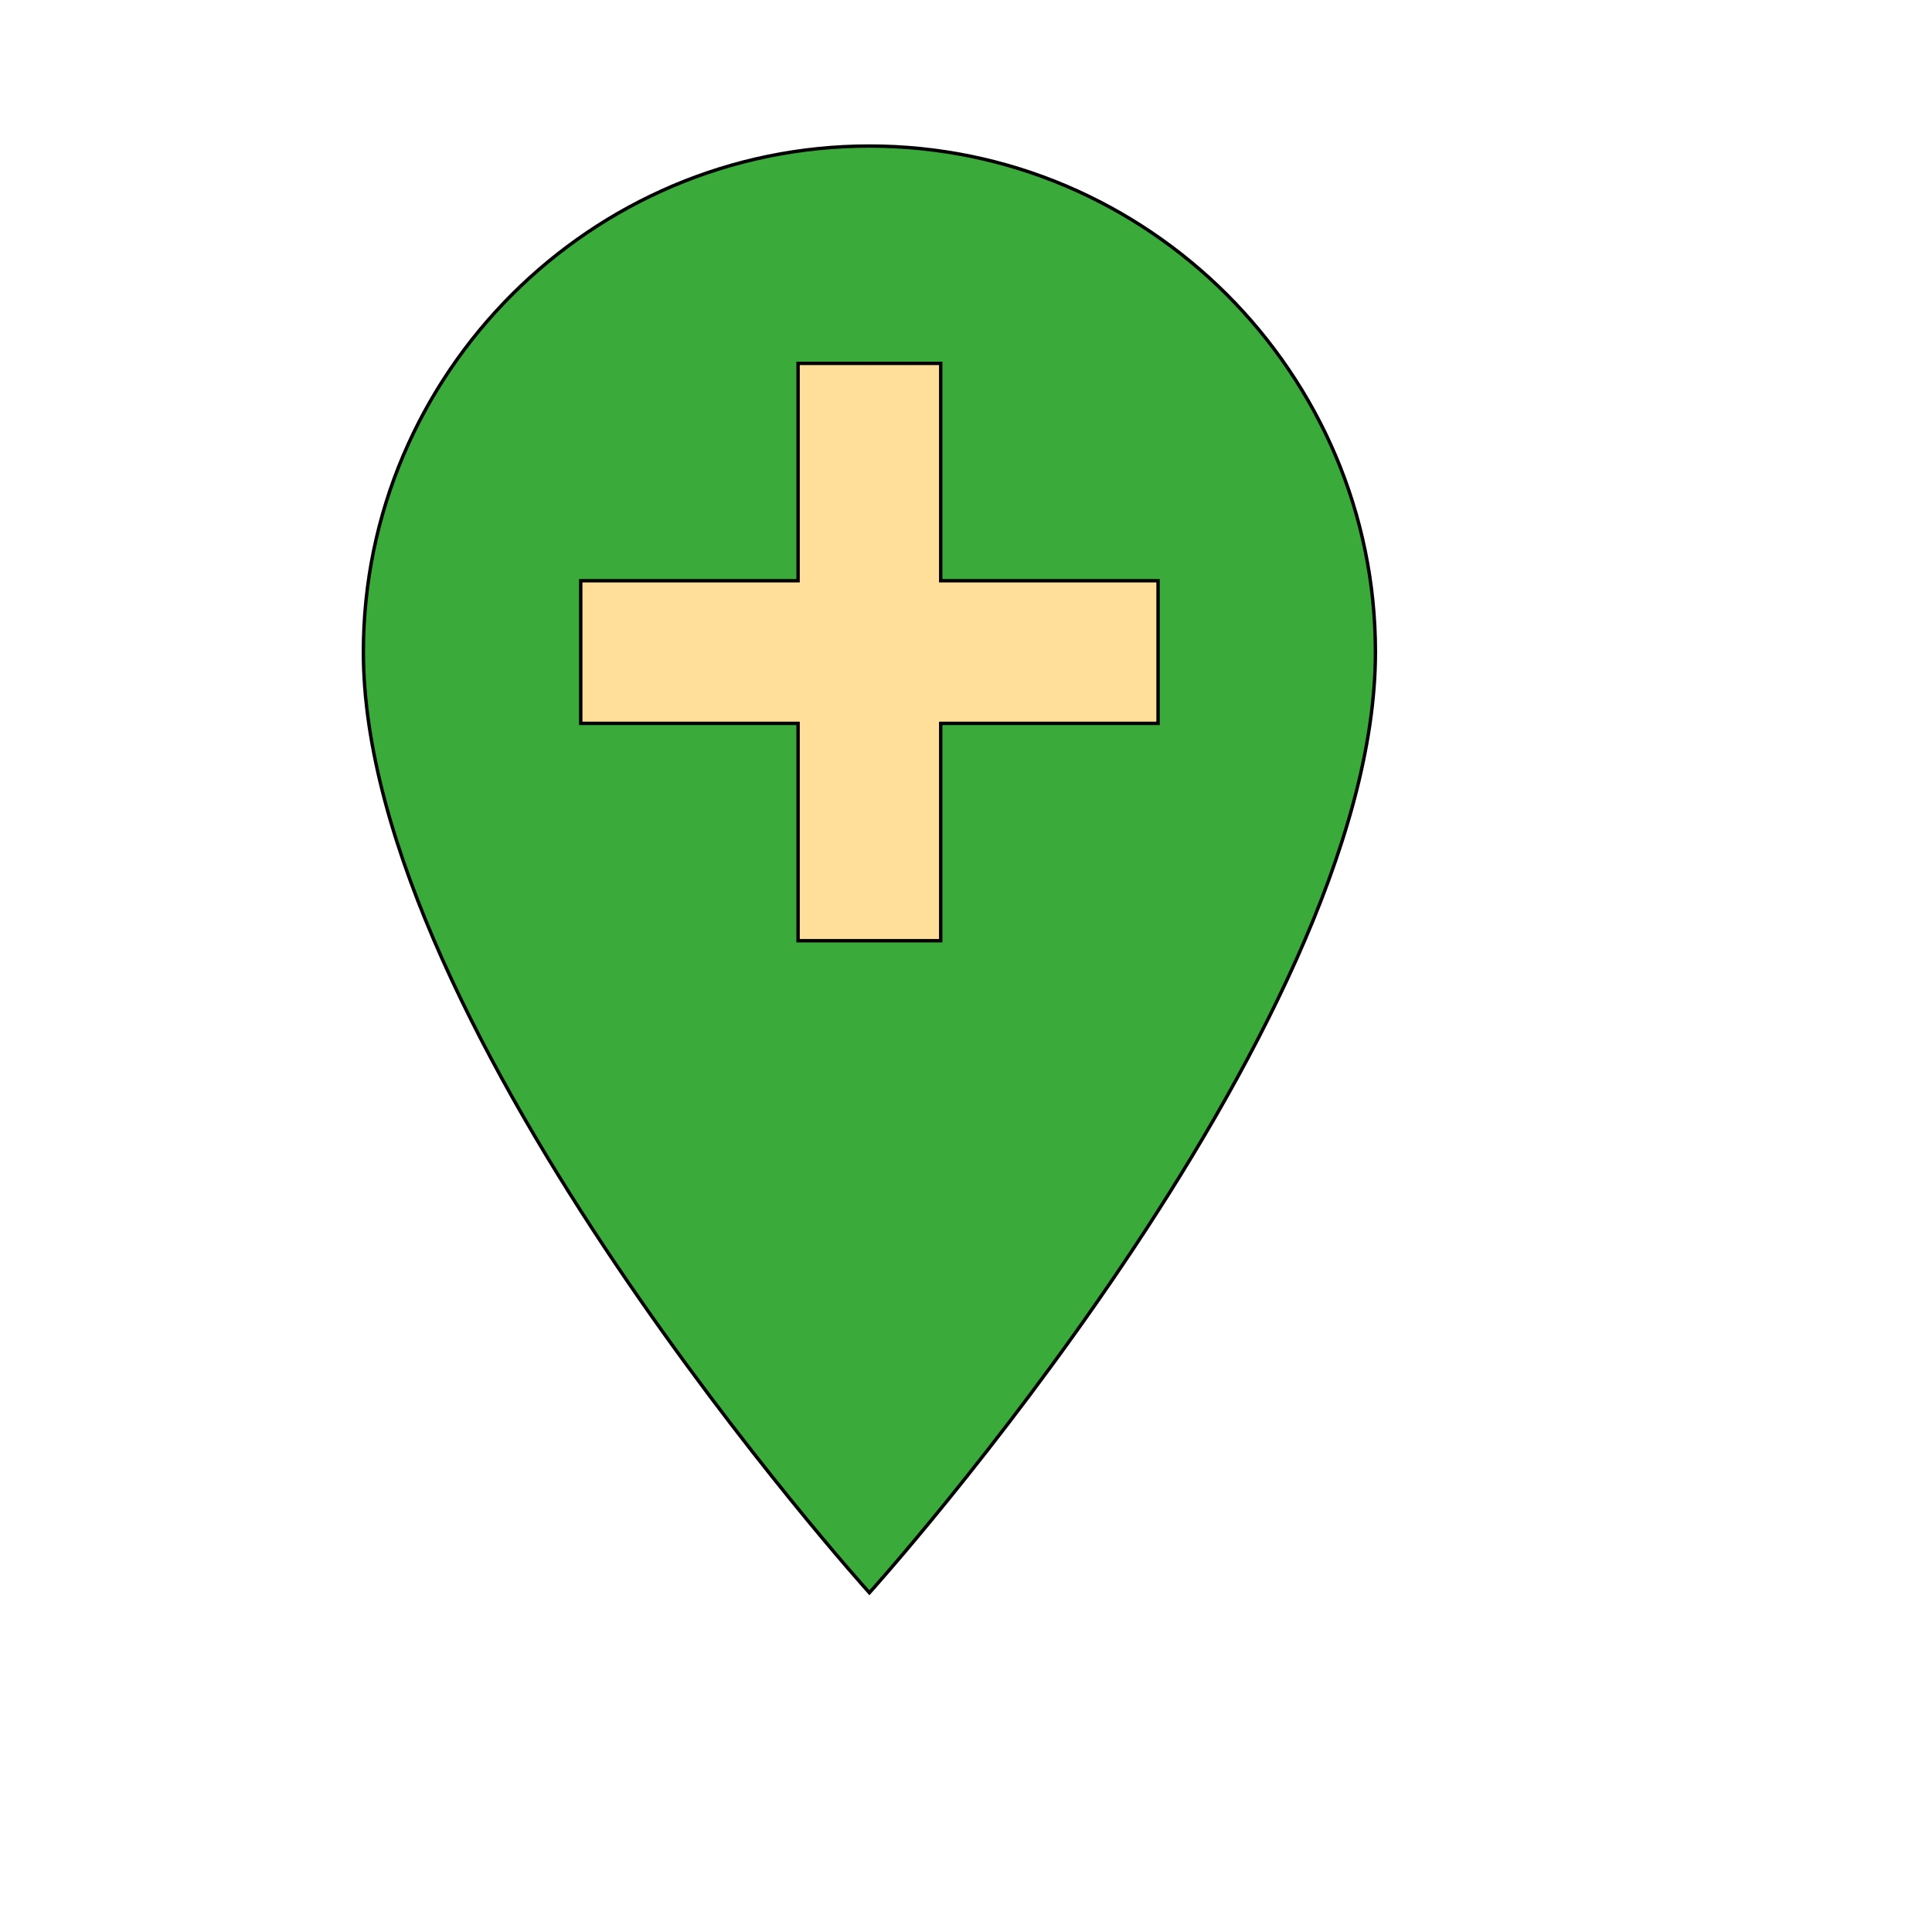
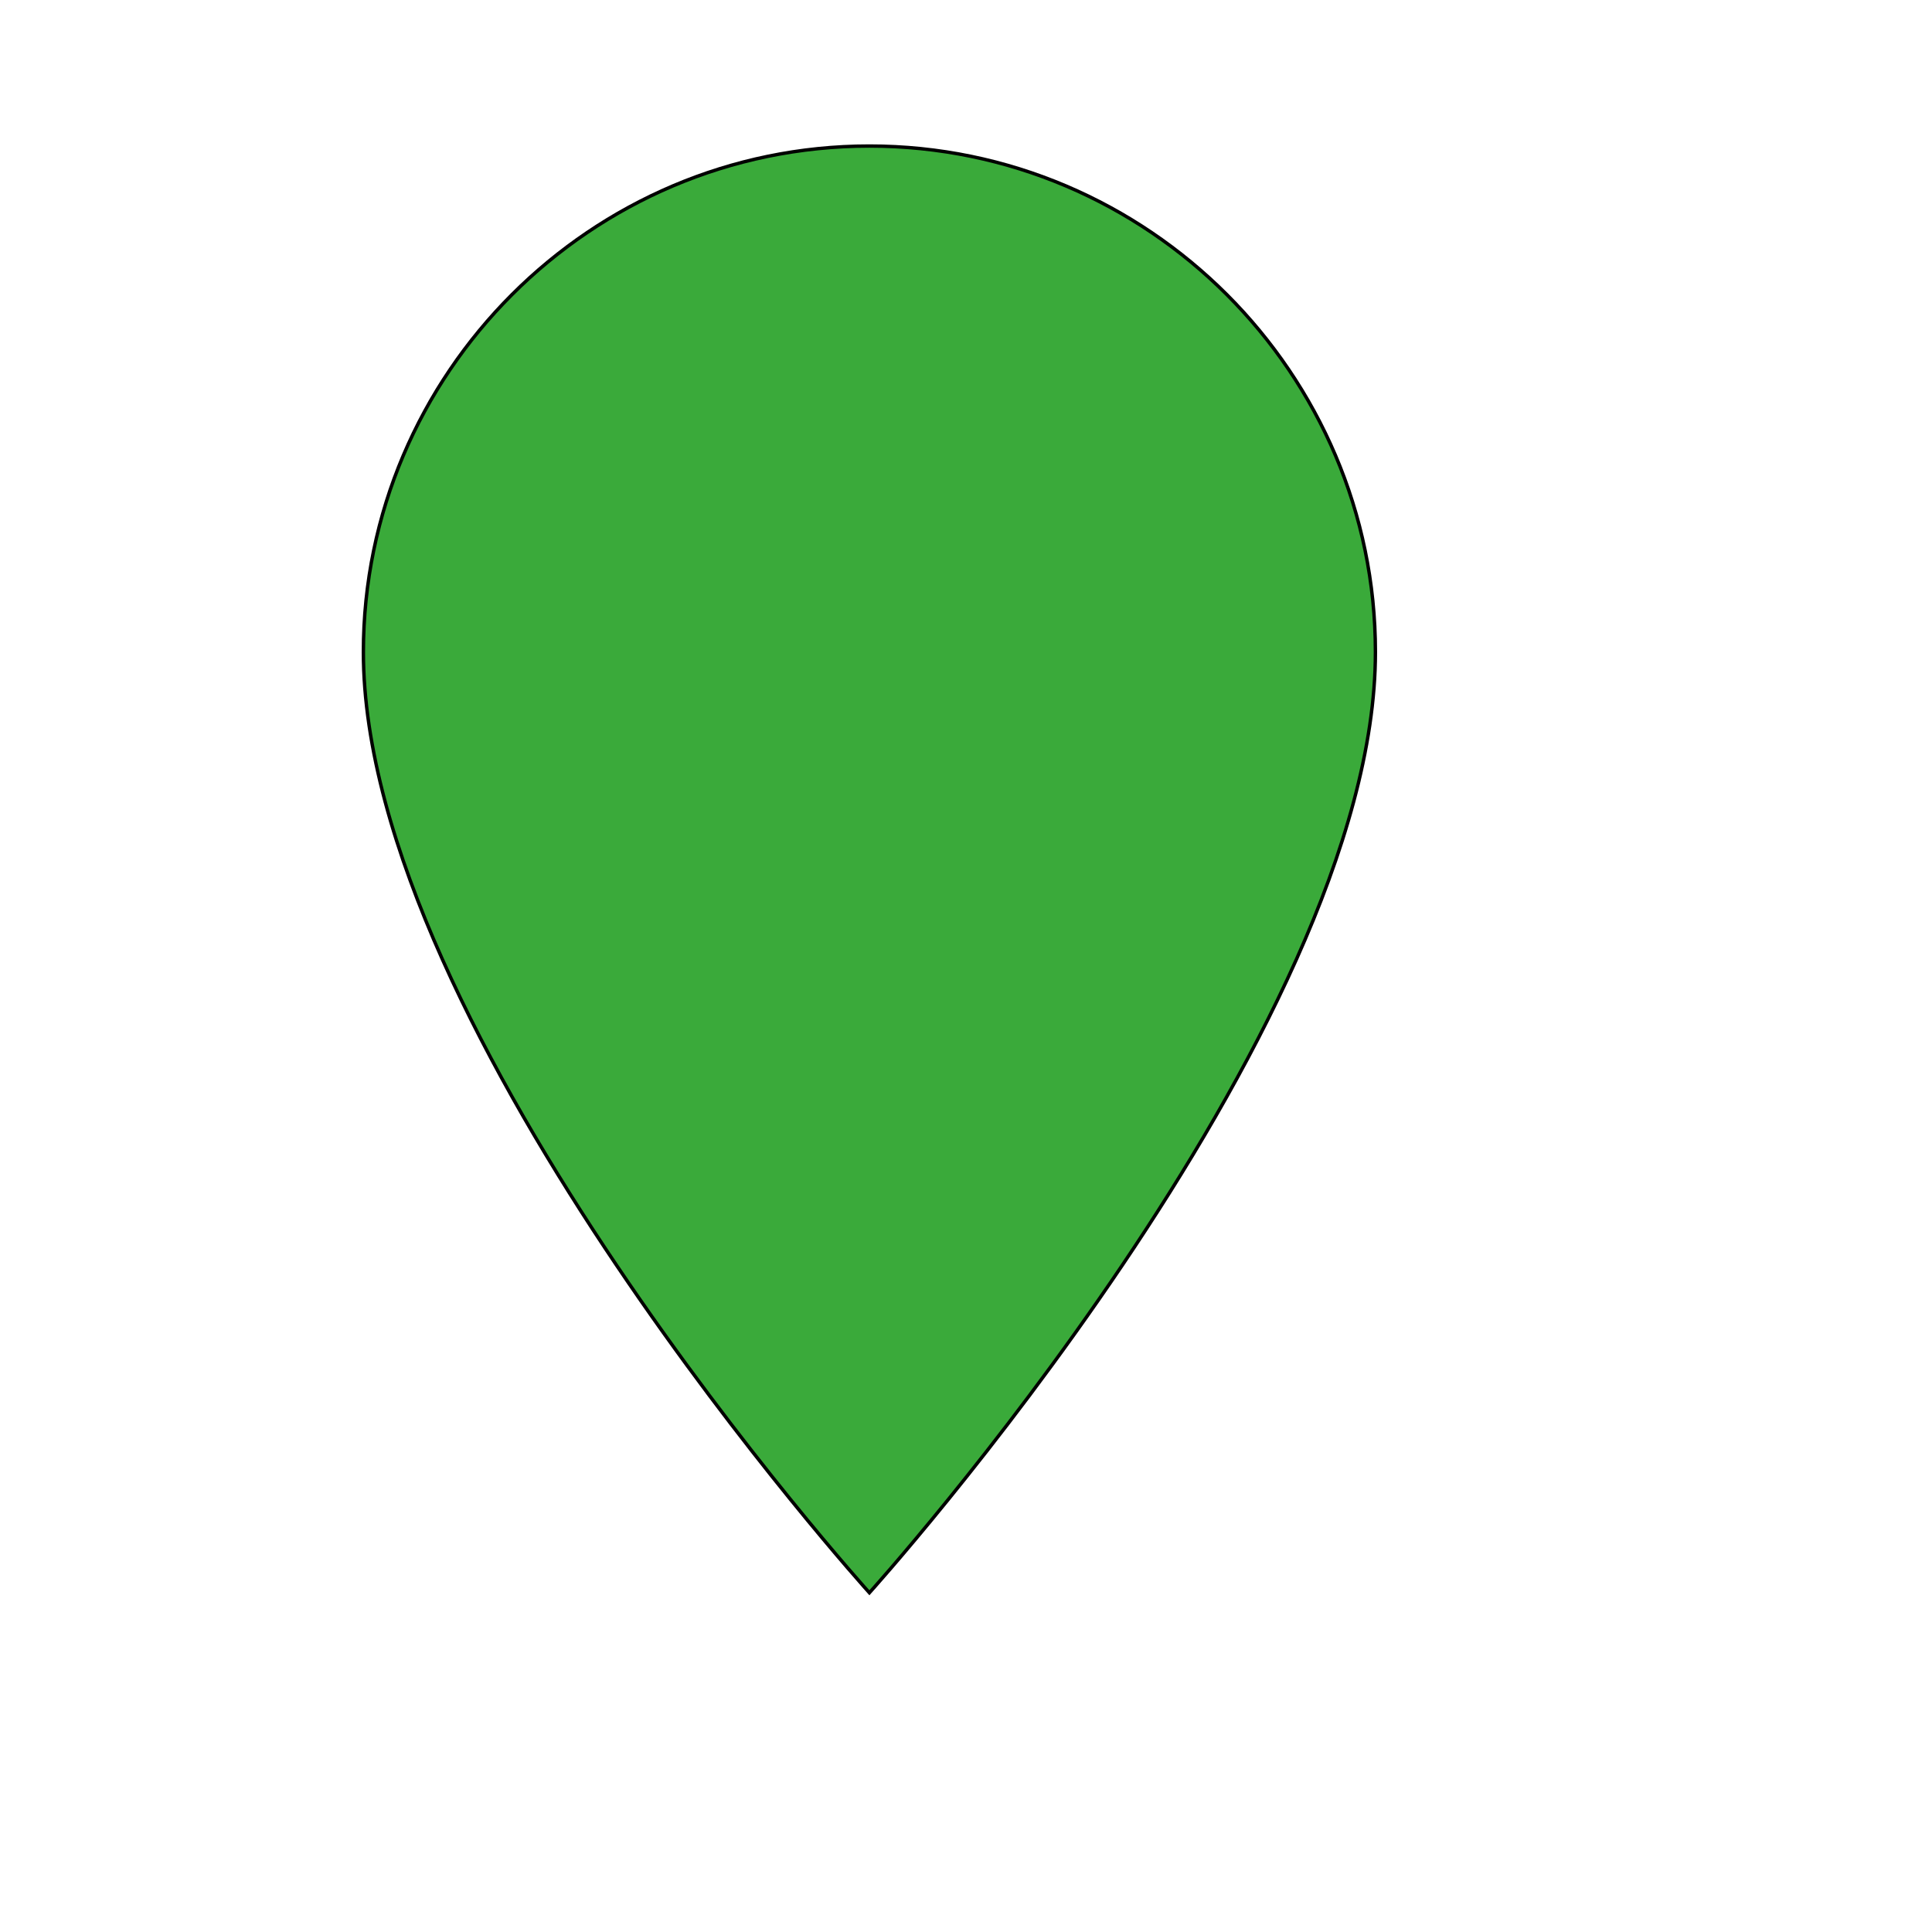
<svg xmlns="http://www.w3.org/2000/svg" id="th_wav_add-location" width="100%" height="100%" version="1.1" preserveAspectRatio="xMidYMin slice" data-uid="wav_add-location" data-keyword="wav_add-location" viewBox="0 0 512 512" transform="matrix(0.9,0,0,0.9,0,0)" data-colors="[&quot;#2b3b47&quot;,&quot;#3aaa3a&quot;,&quot;#ffdf99&quot;]">
  <defs id="SvgjsDefs13685" fill="#2b3b47" />
  <path id="th_wav_add-location_0" d="M256 43C174 43 107 110 107 192C107 304 256 469 256 469C256 469 405 304 405 192C405 110 338 43 256 43Z " fill-rule="evenodd" fill="#3aaa3a" stroke-width="1" stroke="#000000" />
-   <path id="th_wav_add-location_1" d="M341 213L277 213L277 277L235 277L235 213L171 213L171 171L235 171L235 107L277 107L277 171L341 171Z " fill-rule="evenodd" fill="#ffdf99" stroke-width="1" stroke="#000000" />
</svg>